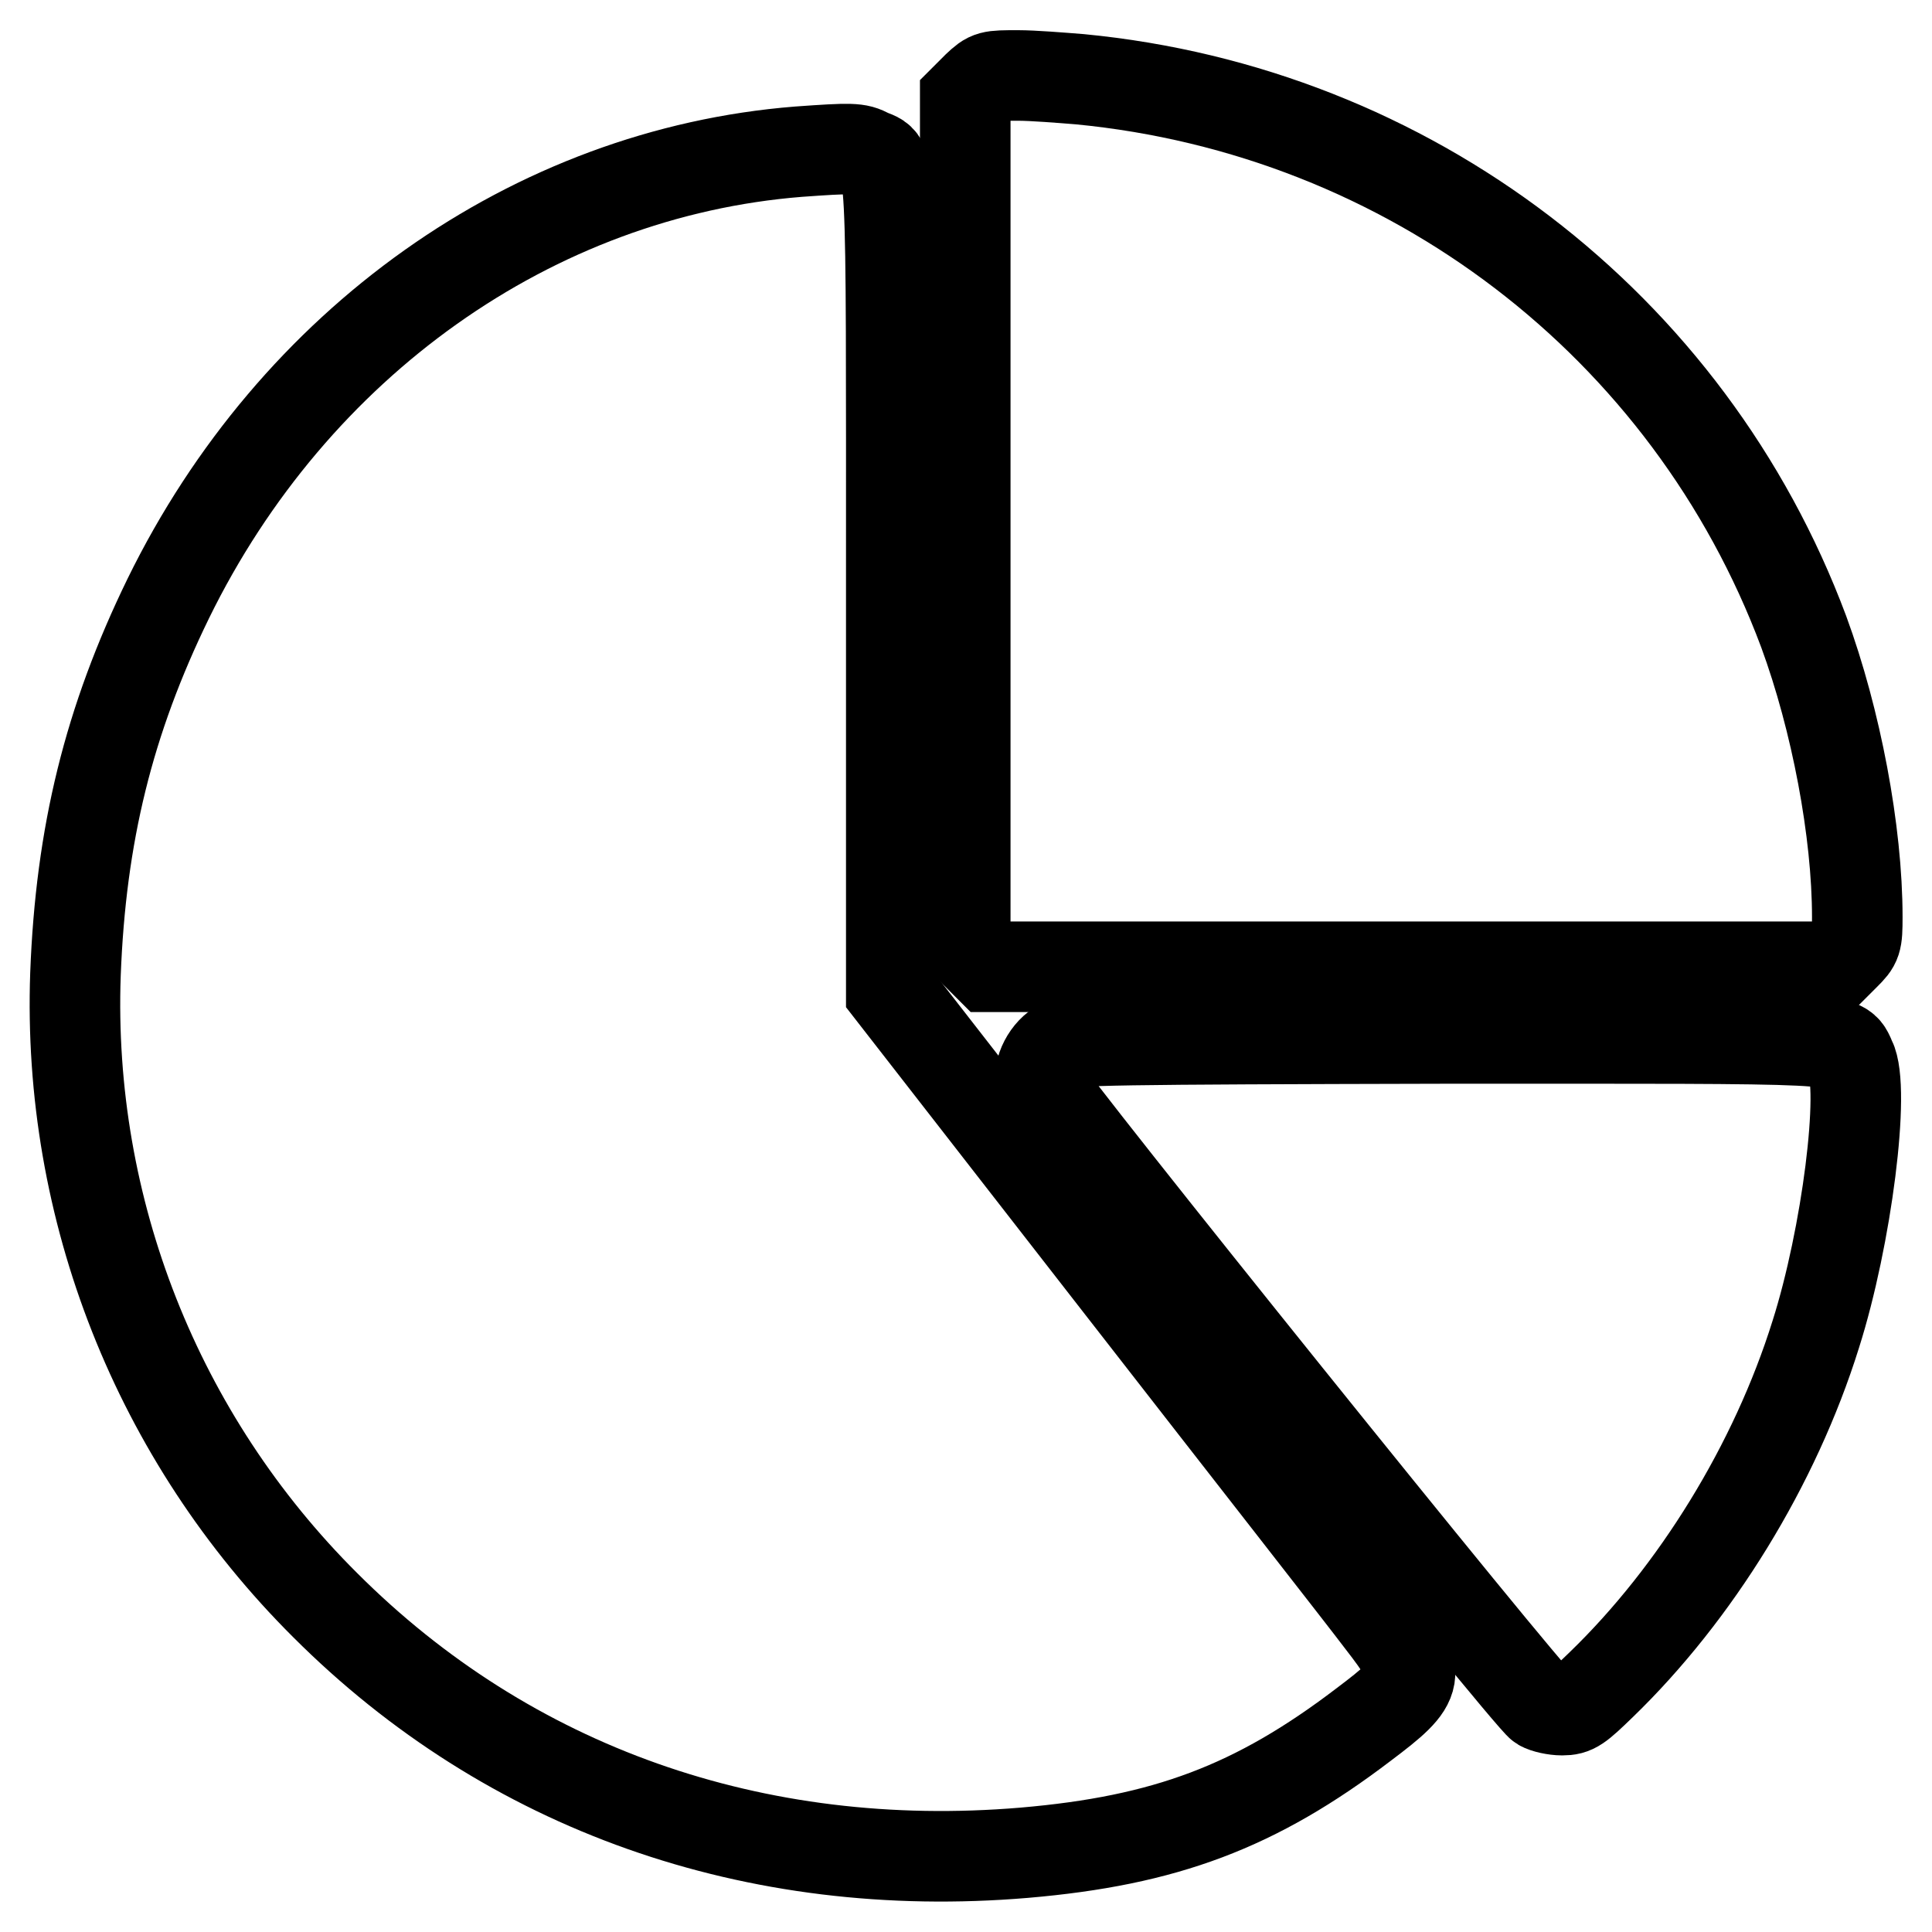
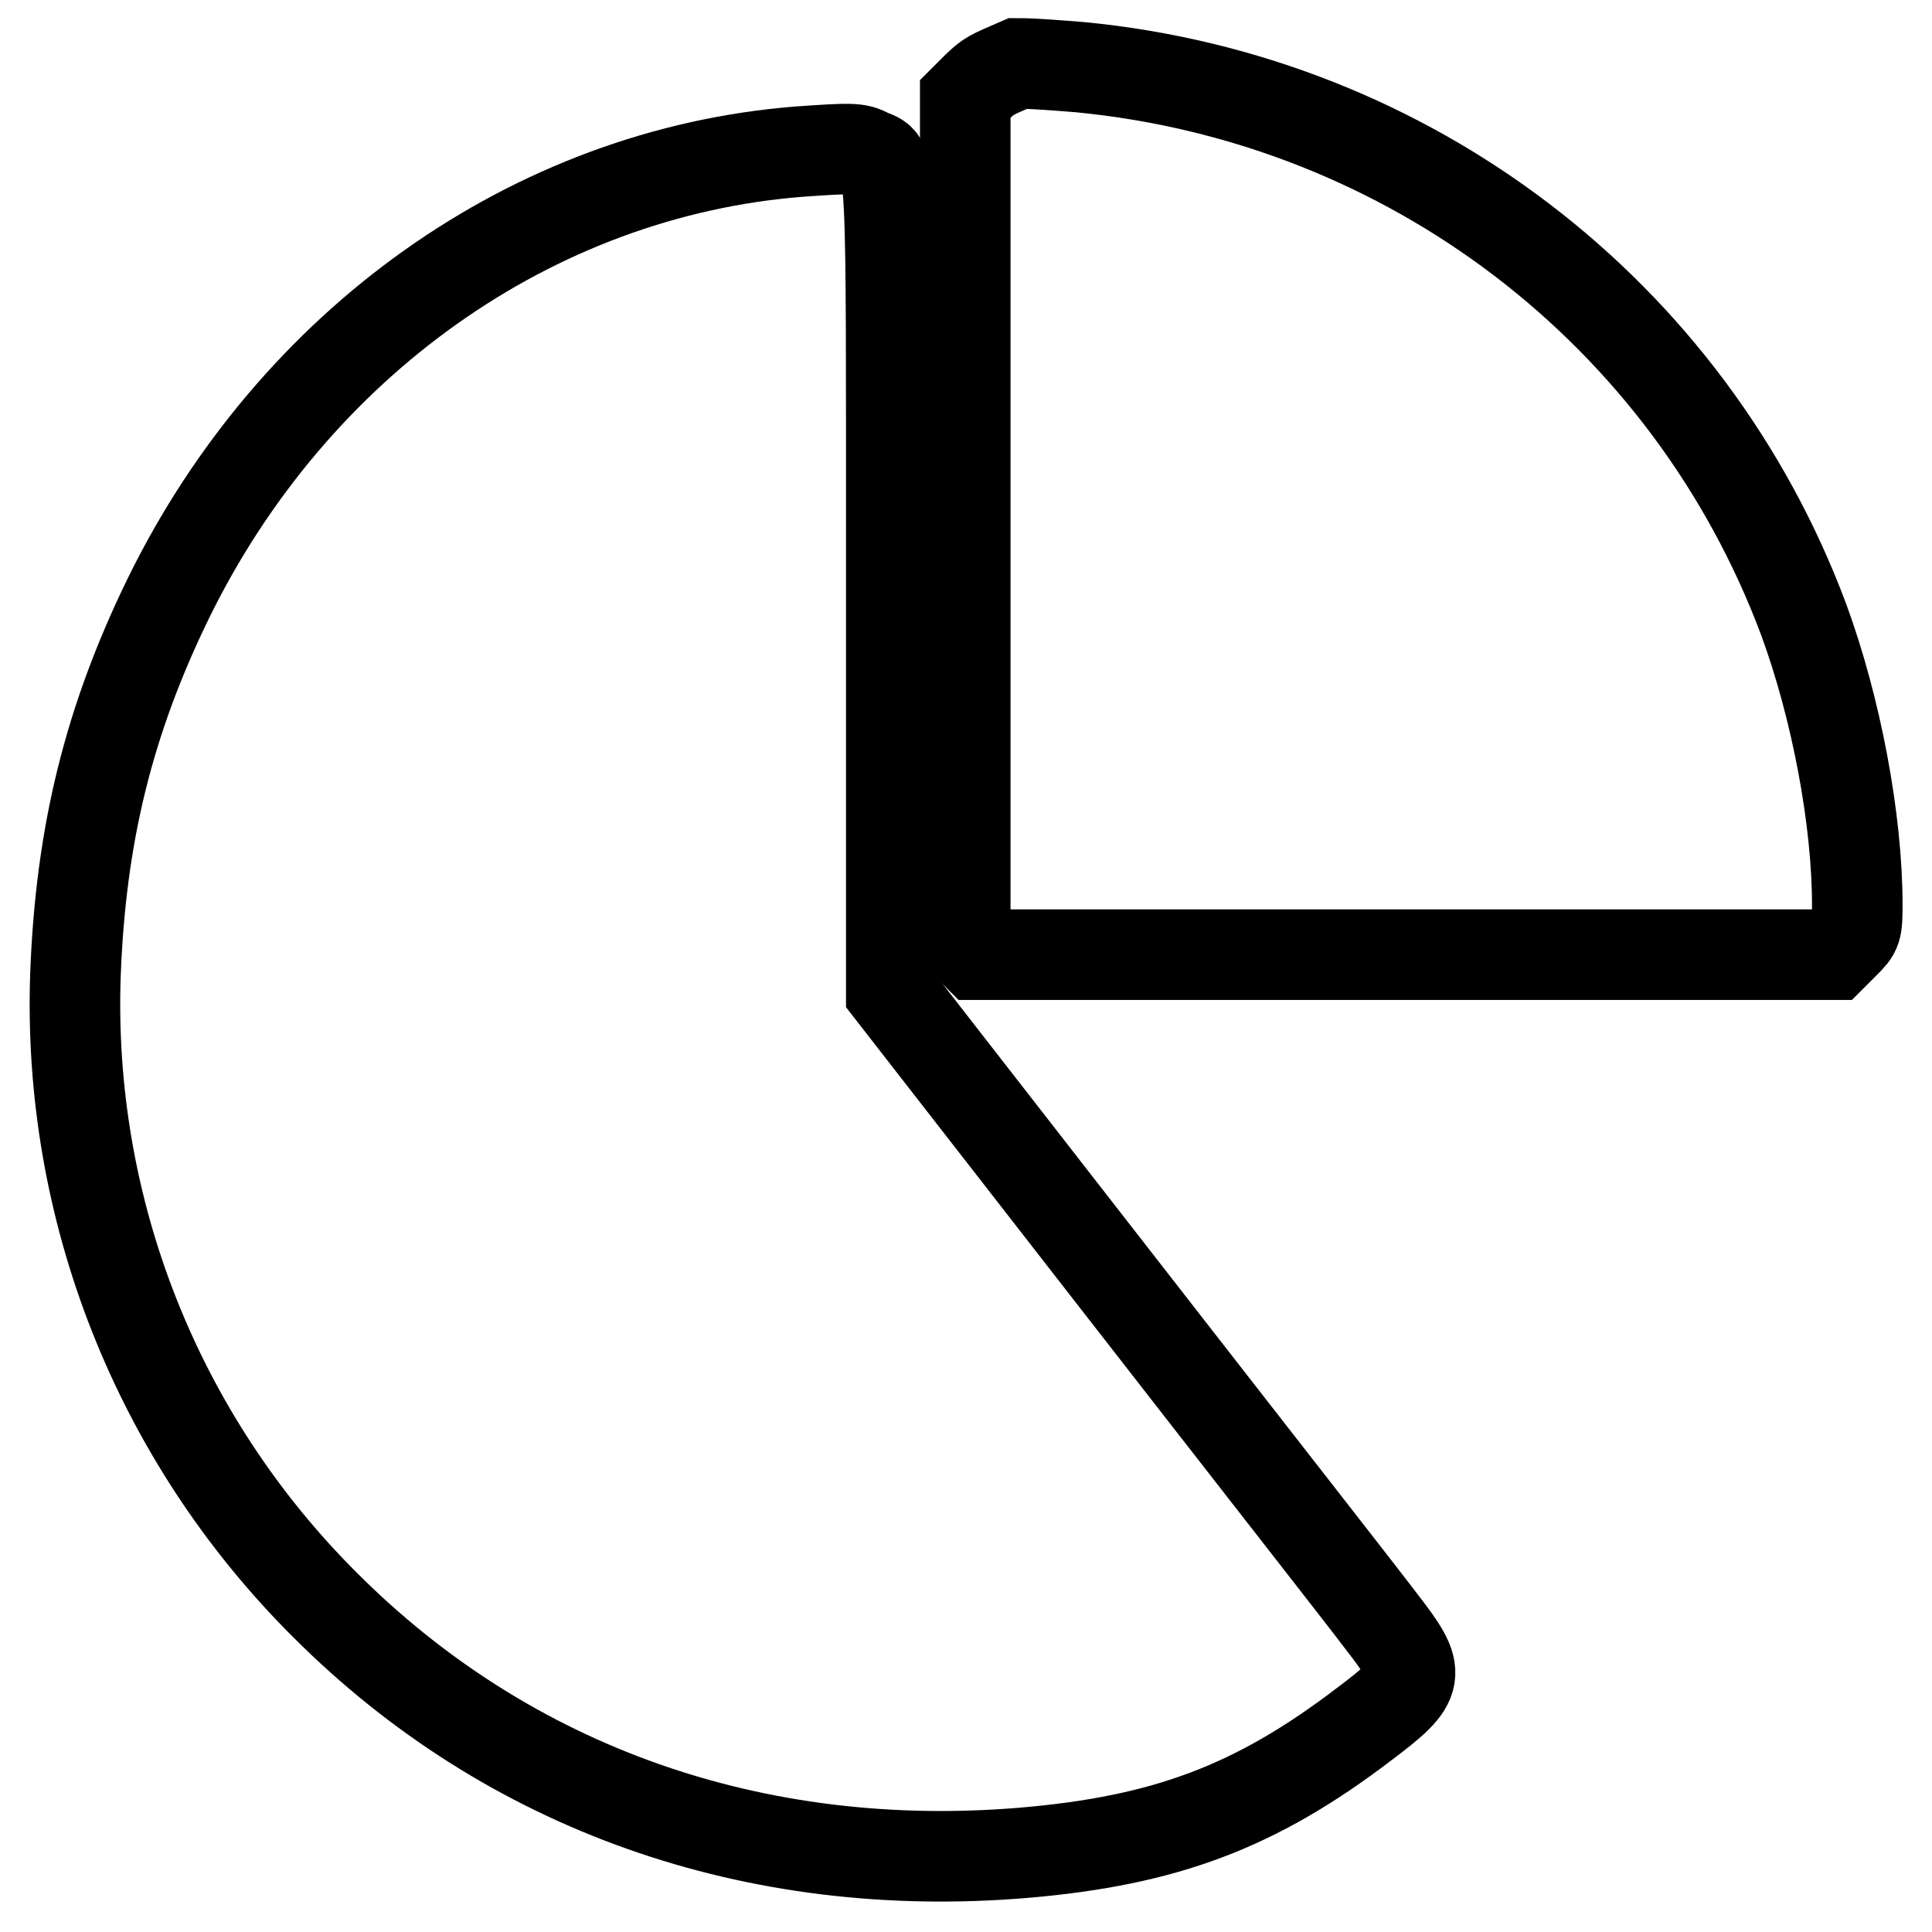
<svg xmlns="http://www.w3.org/2000/svg" version="1.1" x="0px" y="0px" viewBox="0 0 256 256" enable-background="new 0 0 256 256" xml:space="preserve">
  <g>
    <g>
      <g>
-         <path stroke-width="12" fill-opacity="0" stroke="#000000" d="M129.5,11.5l-1.6,1.6V69v55.9l1.6,1.6l1.6,1.6H187h55.9l1.6-1.6c1.5-1.5,1.6-1.7,1.6-5c0-11.3-2.8-26.1-7.1-37.8c-15.2-40.7-52.3-69-95.9-73.2c-2.5-0.2-6.2-0.5-8.2-0.5C131.2,10,131.1,10,129.5,11.5z" />
+         <path stroke-width="12" fill-opacity="0" stroke="#000000" d="M129.5,11.5l-1.6,1.6V69v55.9l1.6,1.6H187h55.9l1.6-1.6c1.5-1.5,1.6-1.7,1.6-5c0-11.3-2.8-26.1-7.1-37.8c-15.2-40.7-52.3-69-95.9-73.2c-2.5-0.2-6.2-0.5-8.2-0.5C131.2,10,131.1,10,129.5,11.5z" />
        <path stroke-width="12" fill-opacity="0" stroke="#000000" d="M105.8,20.1c-35.2,2.8-66.9,25.3-83.5,59.2c-7.9,16.2-11.6,31.3-12.3,49.8c-1.1,31.1,10.8,61.4,33.1,83.6c24.3,24.3,56.9,35.8,92.6,32.8c18.7-1.6,30.7-6.1,45-17c7.7-5.8,7.8-6.6,2.3-13.7c-2.1-2.8-17.6-22.6-34.4-44.2l-30.5-39.2V77.8c0-59.5,0.2-56-3-57.4C113.7,19.6,112.8,19.6,105.8,20.1z" />
-         <path stroke-width="12" fill-opacity="0" stroke="#000000" d="M140.6,138.4c-1.8,0.9-3.1,3.4-2.7,5.2c0.3,1.4,64.8,81.6,66.3,82.4c0.5,0.3,1.8,0.6,2.8,0.6c1.6,0,2.1-0.4,5.2-3.4c12.5-12.1,23-29.1,28.4-46.4c4.1-12.9,6.6-32.6,4.6-36.5c-1.4-2.9,0.9-2.7-53.5-2.7C147.6,137.7,141.8,137.8,140.6,138.4z" />
      </g>
    </g>
  </g>
</svg>